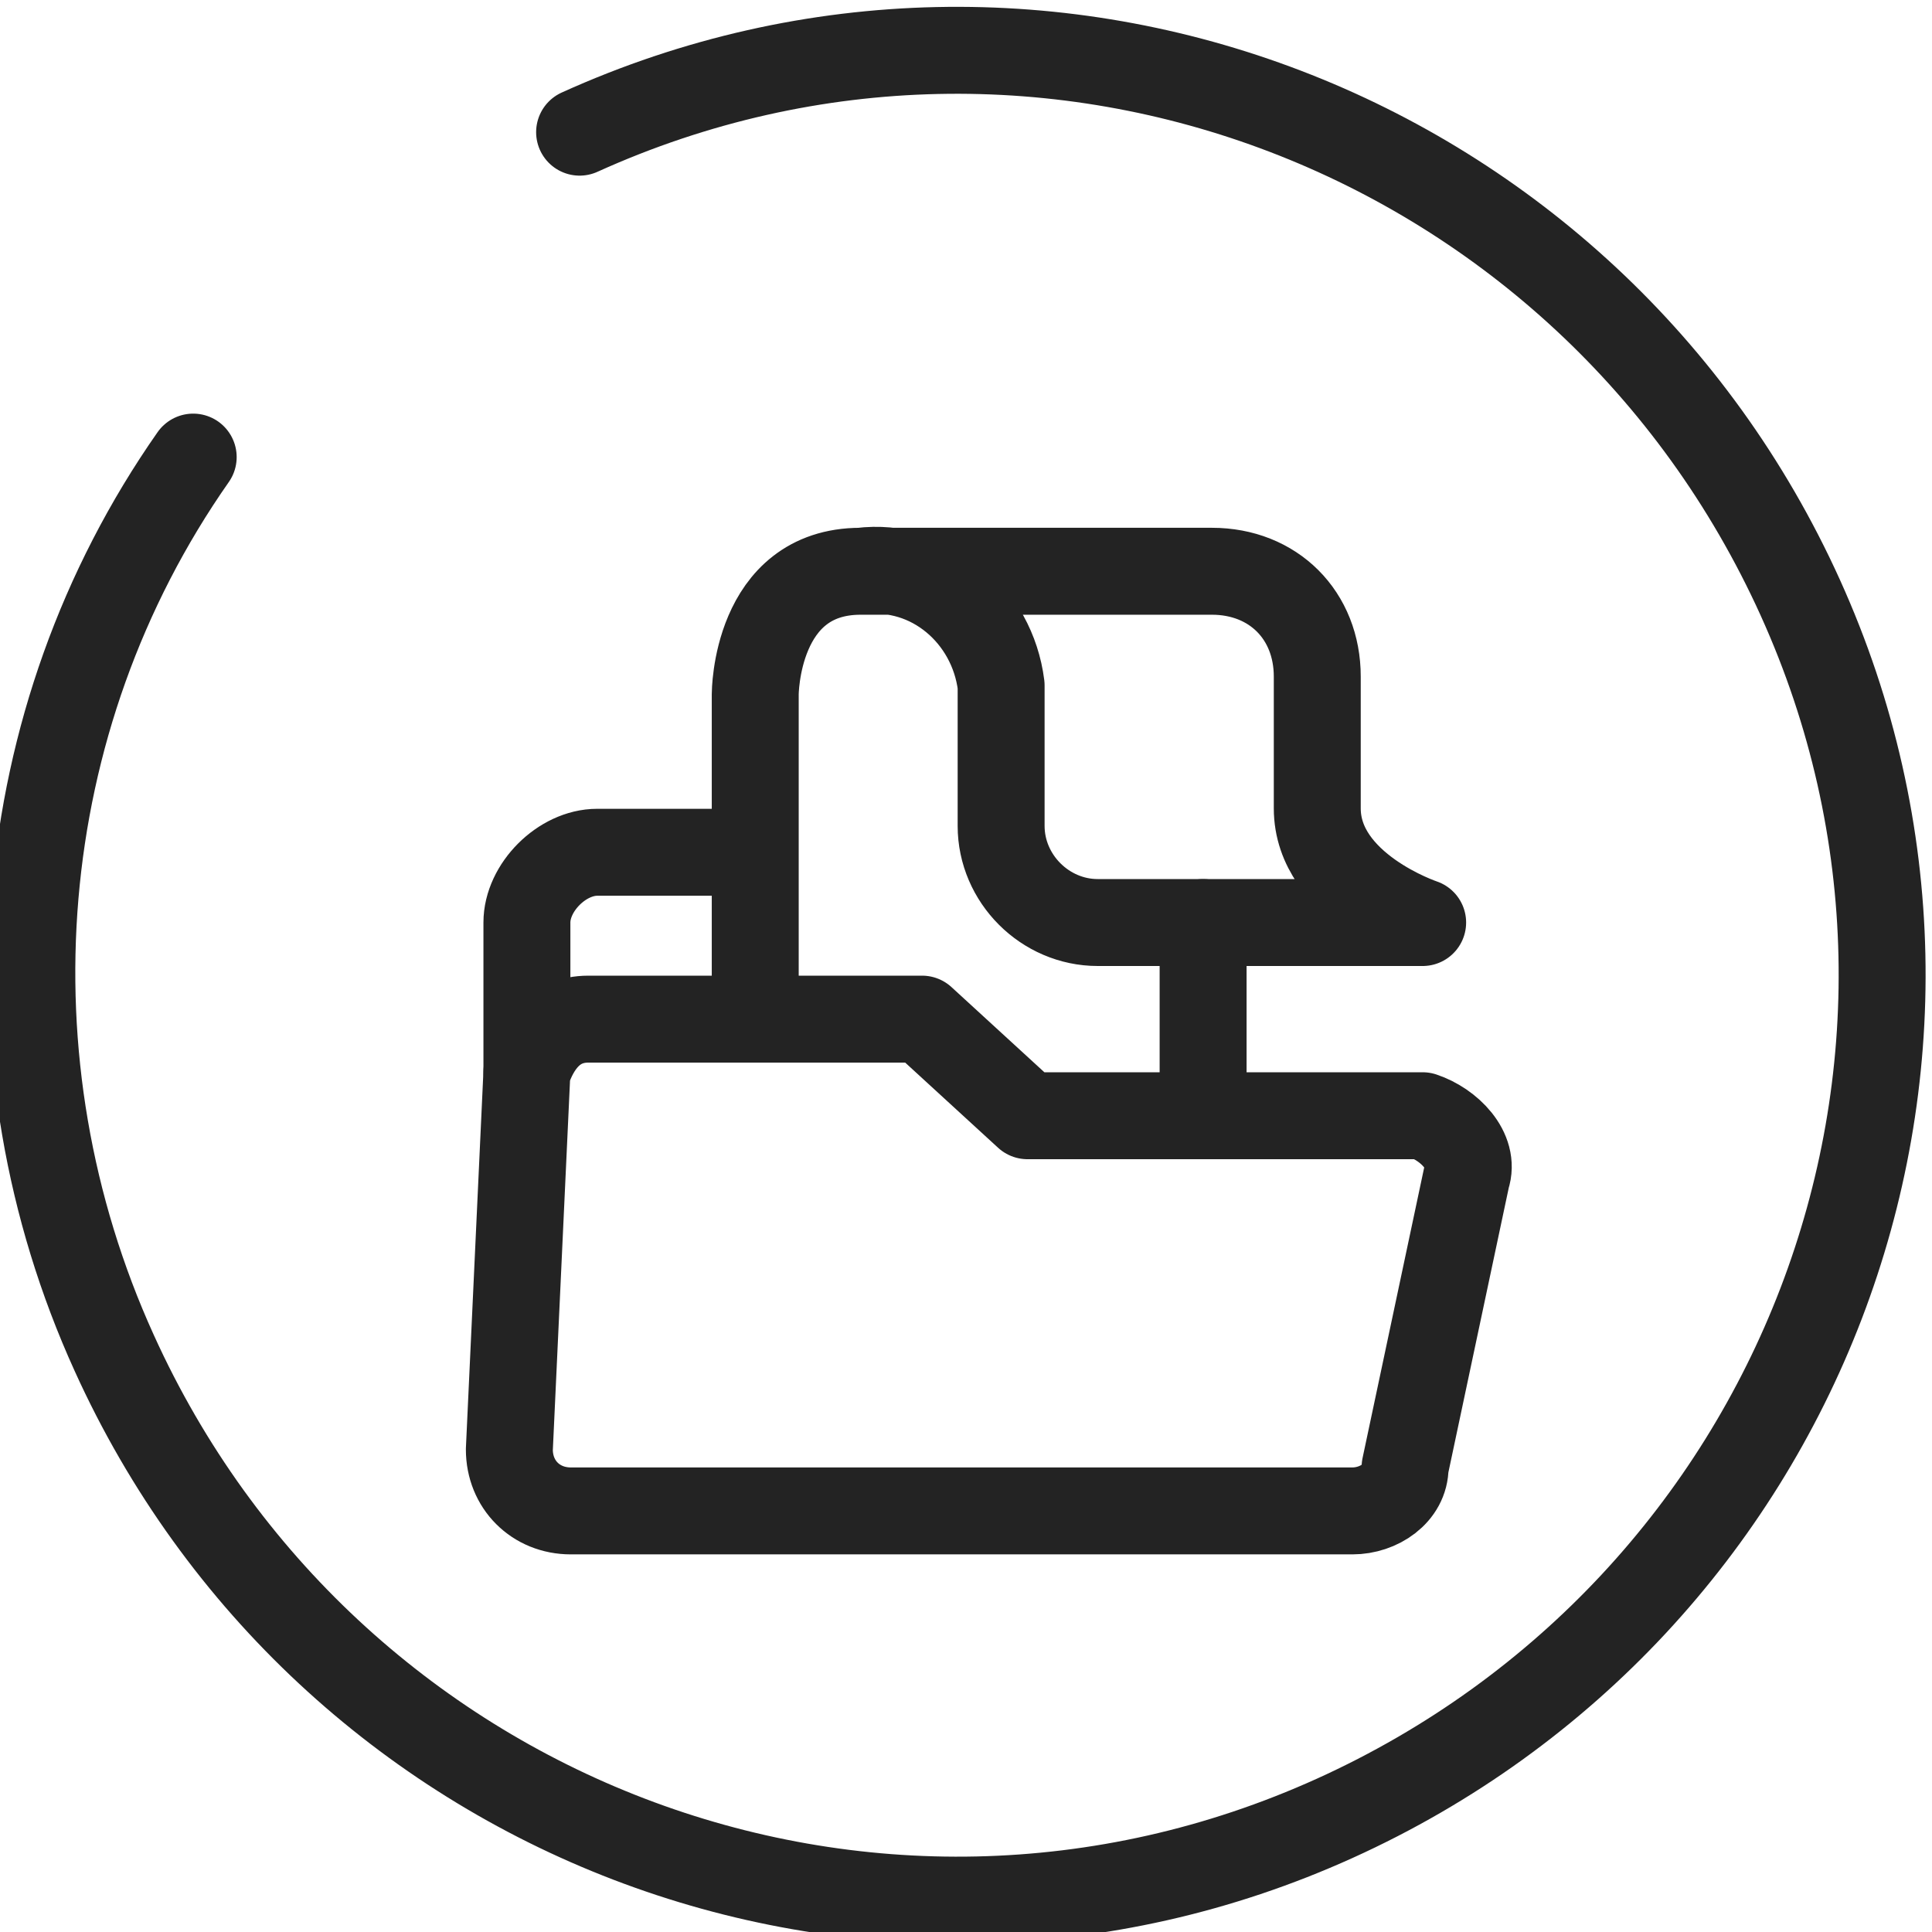
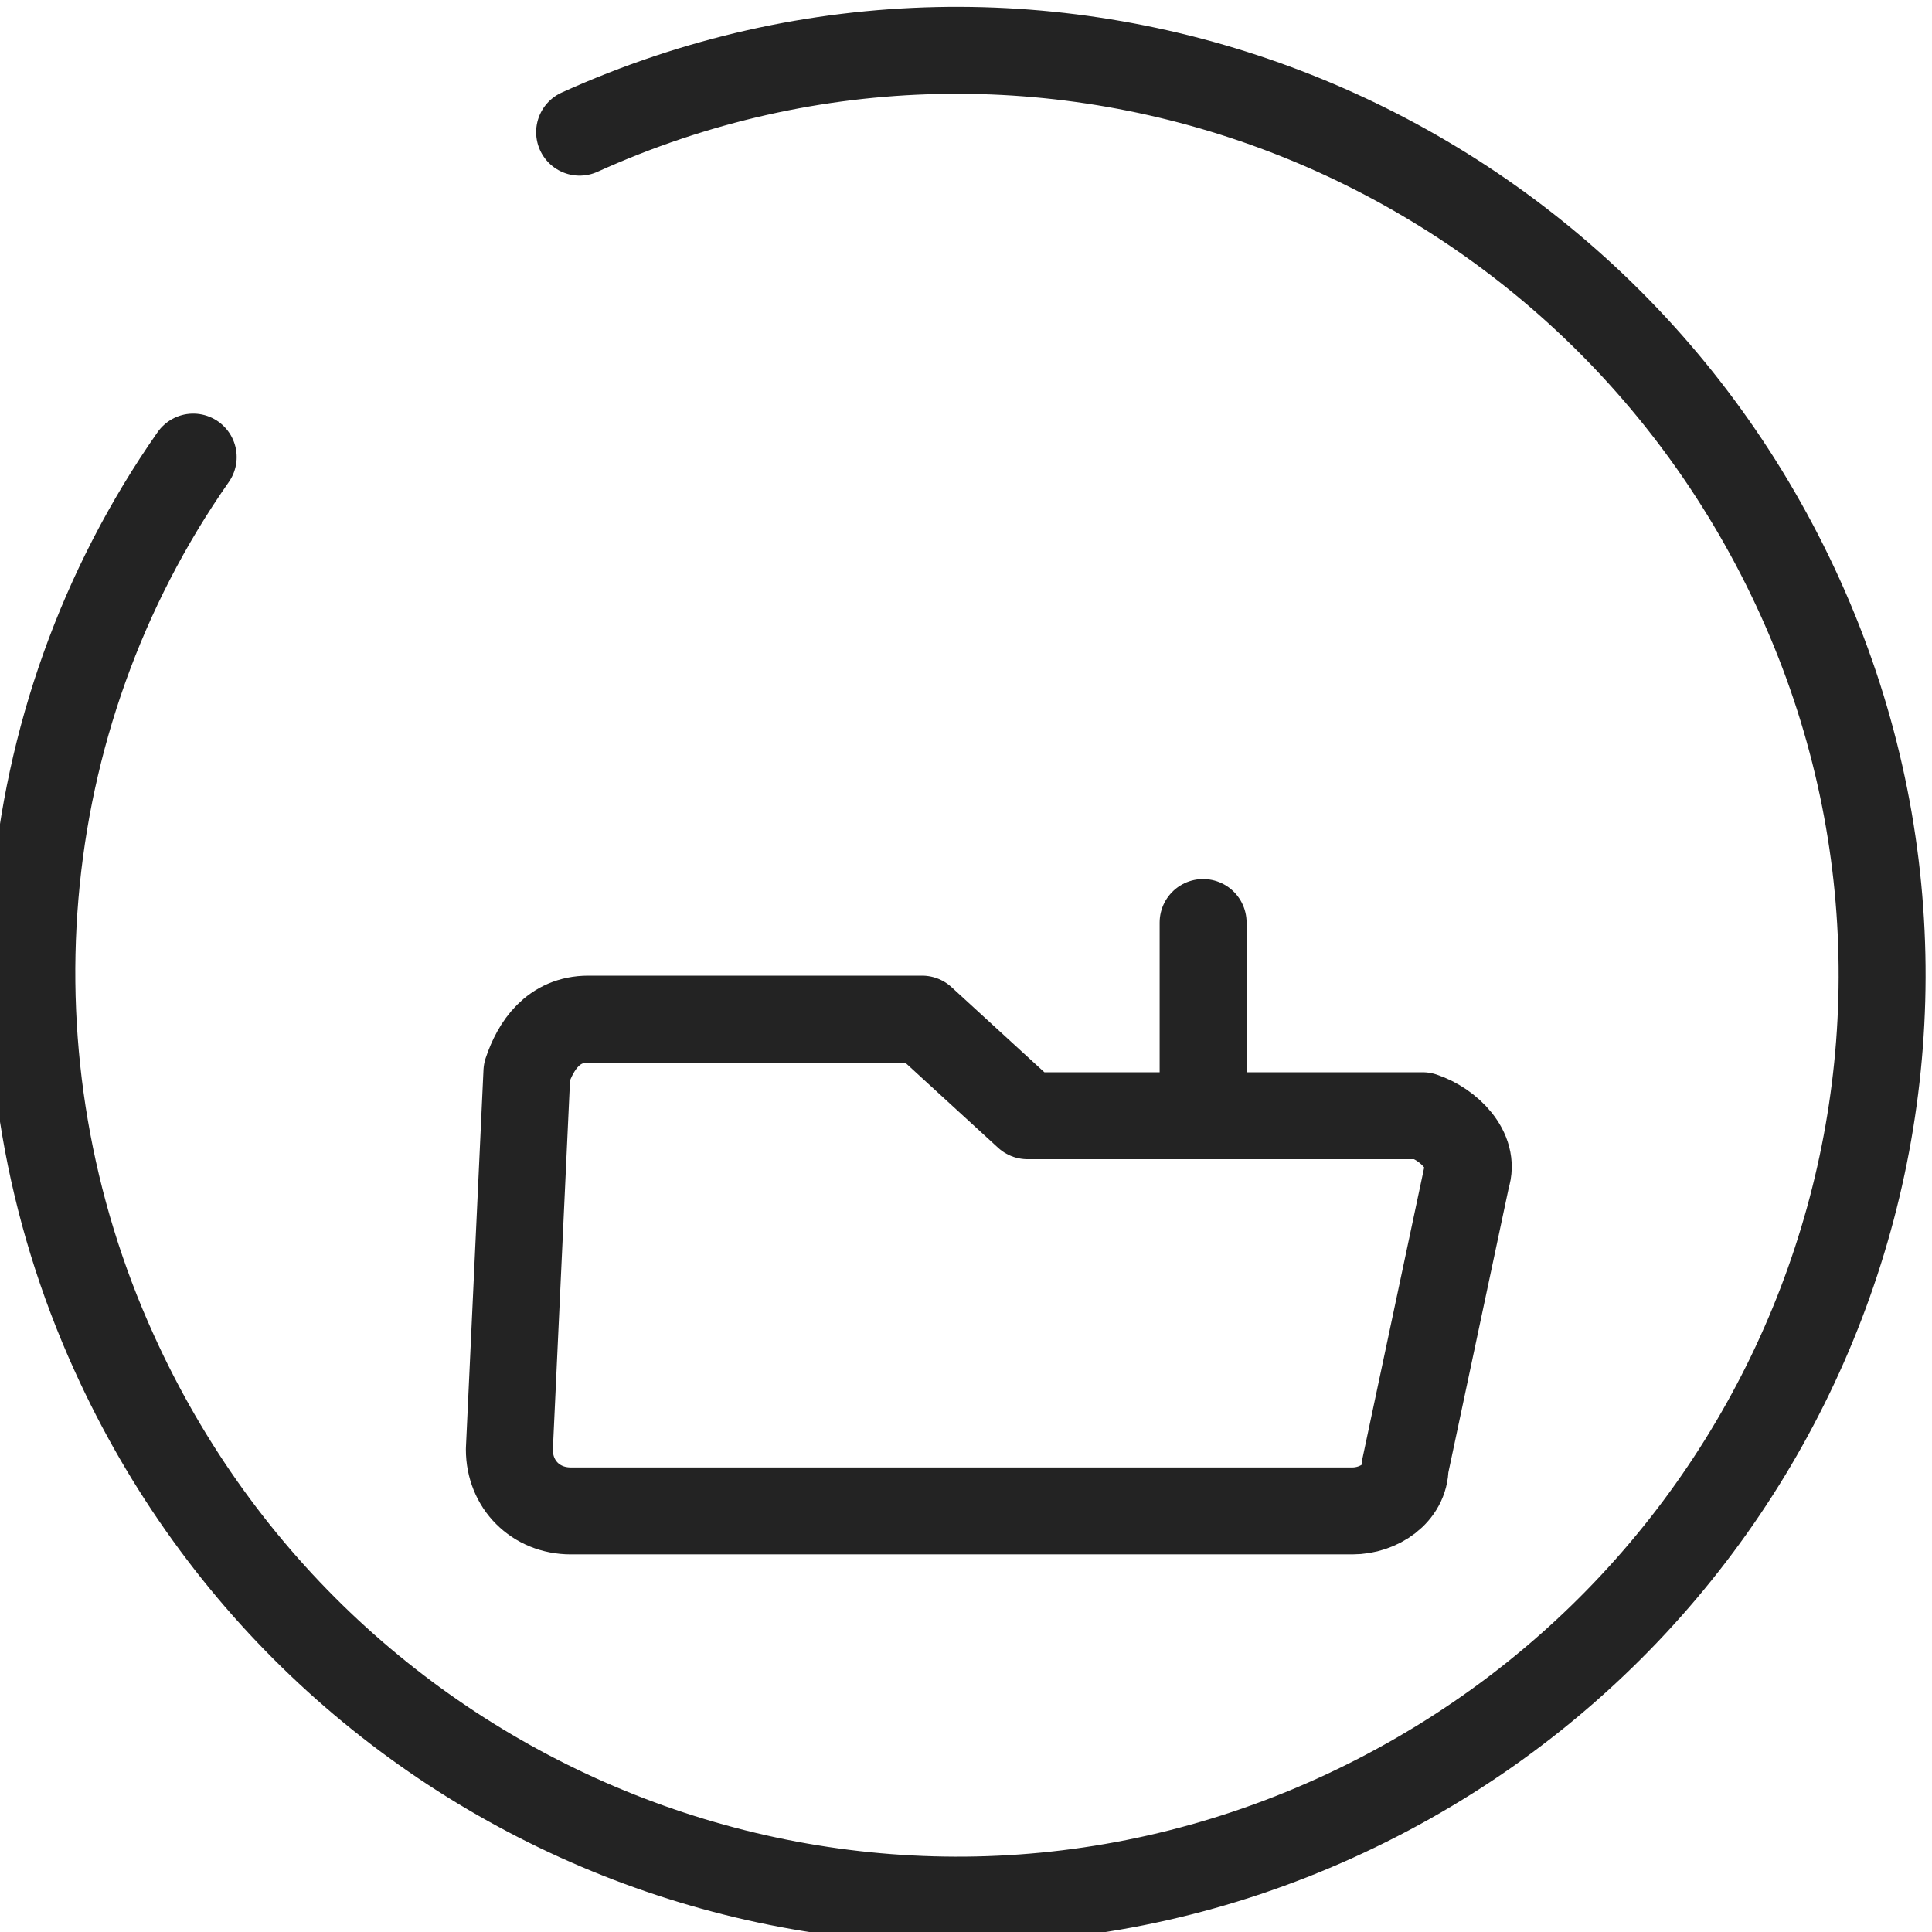
<svg xmlns="http://www.w3.org/2000/svg" version="1.1" id="Layer_1" x="0px" y="0px" viewBox="0 0 22 22" style="enable-background:new 0 0 22 22;" xml:space="preserve">
  <style type="text/css">
	.st0{fill:none;stroke:#232323;stroke-width:0.99;stroke-linecap:round;stroke-linejoin:round;}
</style>
  <g id="Group_8392" transform="translate(-11 -10.995)">
    <path id="Path_17634" class="st0" d="M17.6,12.5c5.3-2.4,11.5,0,13.9,5.3c2.4,5.3,0,11.5-5.3,13.9s-11.5,0-13.9-5.3   c-1.5-3.3-1.2-7.2,0.9-10.2" />
    <path id="Path_17635" class="st0" d="M17.5,28.2h8.9c0.3,0,0.6-0.2,0.6-0.5l0.7-3.3c0.1-0.3-0.2-0.6-0.5-0.7c0,0-0.1,0-0.1,0h-4.4   l-1.2-1.1h-3.8c-0.4,0-0.6,0.3-0.7,0.6l-0.2,4.3C16.8,27.9,17.1,28.2,17.5,28.2L17.5,28.2z" />
-     <path id="Path_17636" class="st0" d="M17,23.2v-1.7c0-0.4,0.4-0.8,0.8-0.8c0,0,0,0,0,0h1.7" />
-     <path id="Path_17637_00000176727336069504701160000007844952691372640149_" class="st0" d="M19.6,22.6v-3.7c0,0,0-1.4,1.2-1.4   c0.8-0.1,1.5,0.5,1.6,1.3l0,1.6c0,0.6,0.5,1.1,1.1,1.1l3.7,0c0,0-1.2-0.4-1.2-1.3v-1.5c0-0.7-0.5-1.2-1.2-1.2l-4,0" />
    <line id="Line_1283" class="st0" x1="24.7" y1="21.5" x2="24.7" y2="23.7" />
  </g>
</svg>